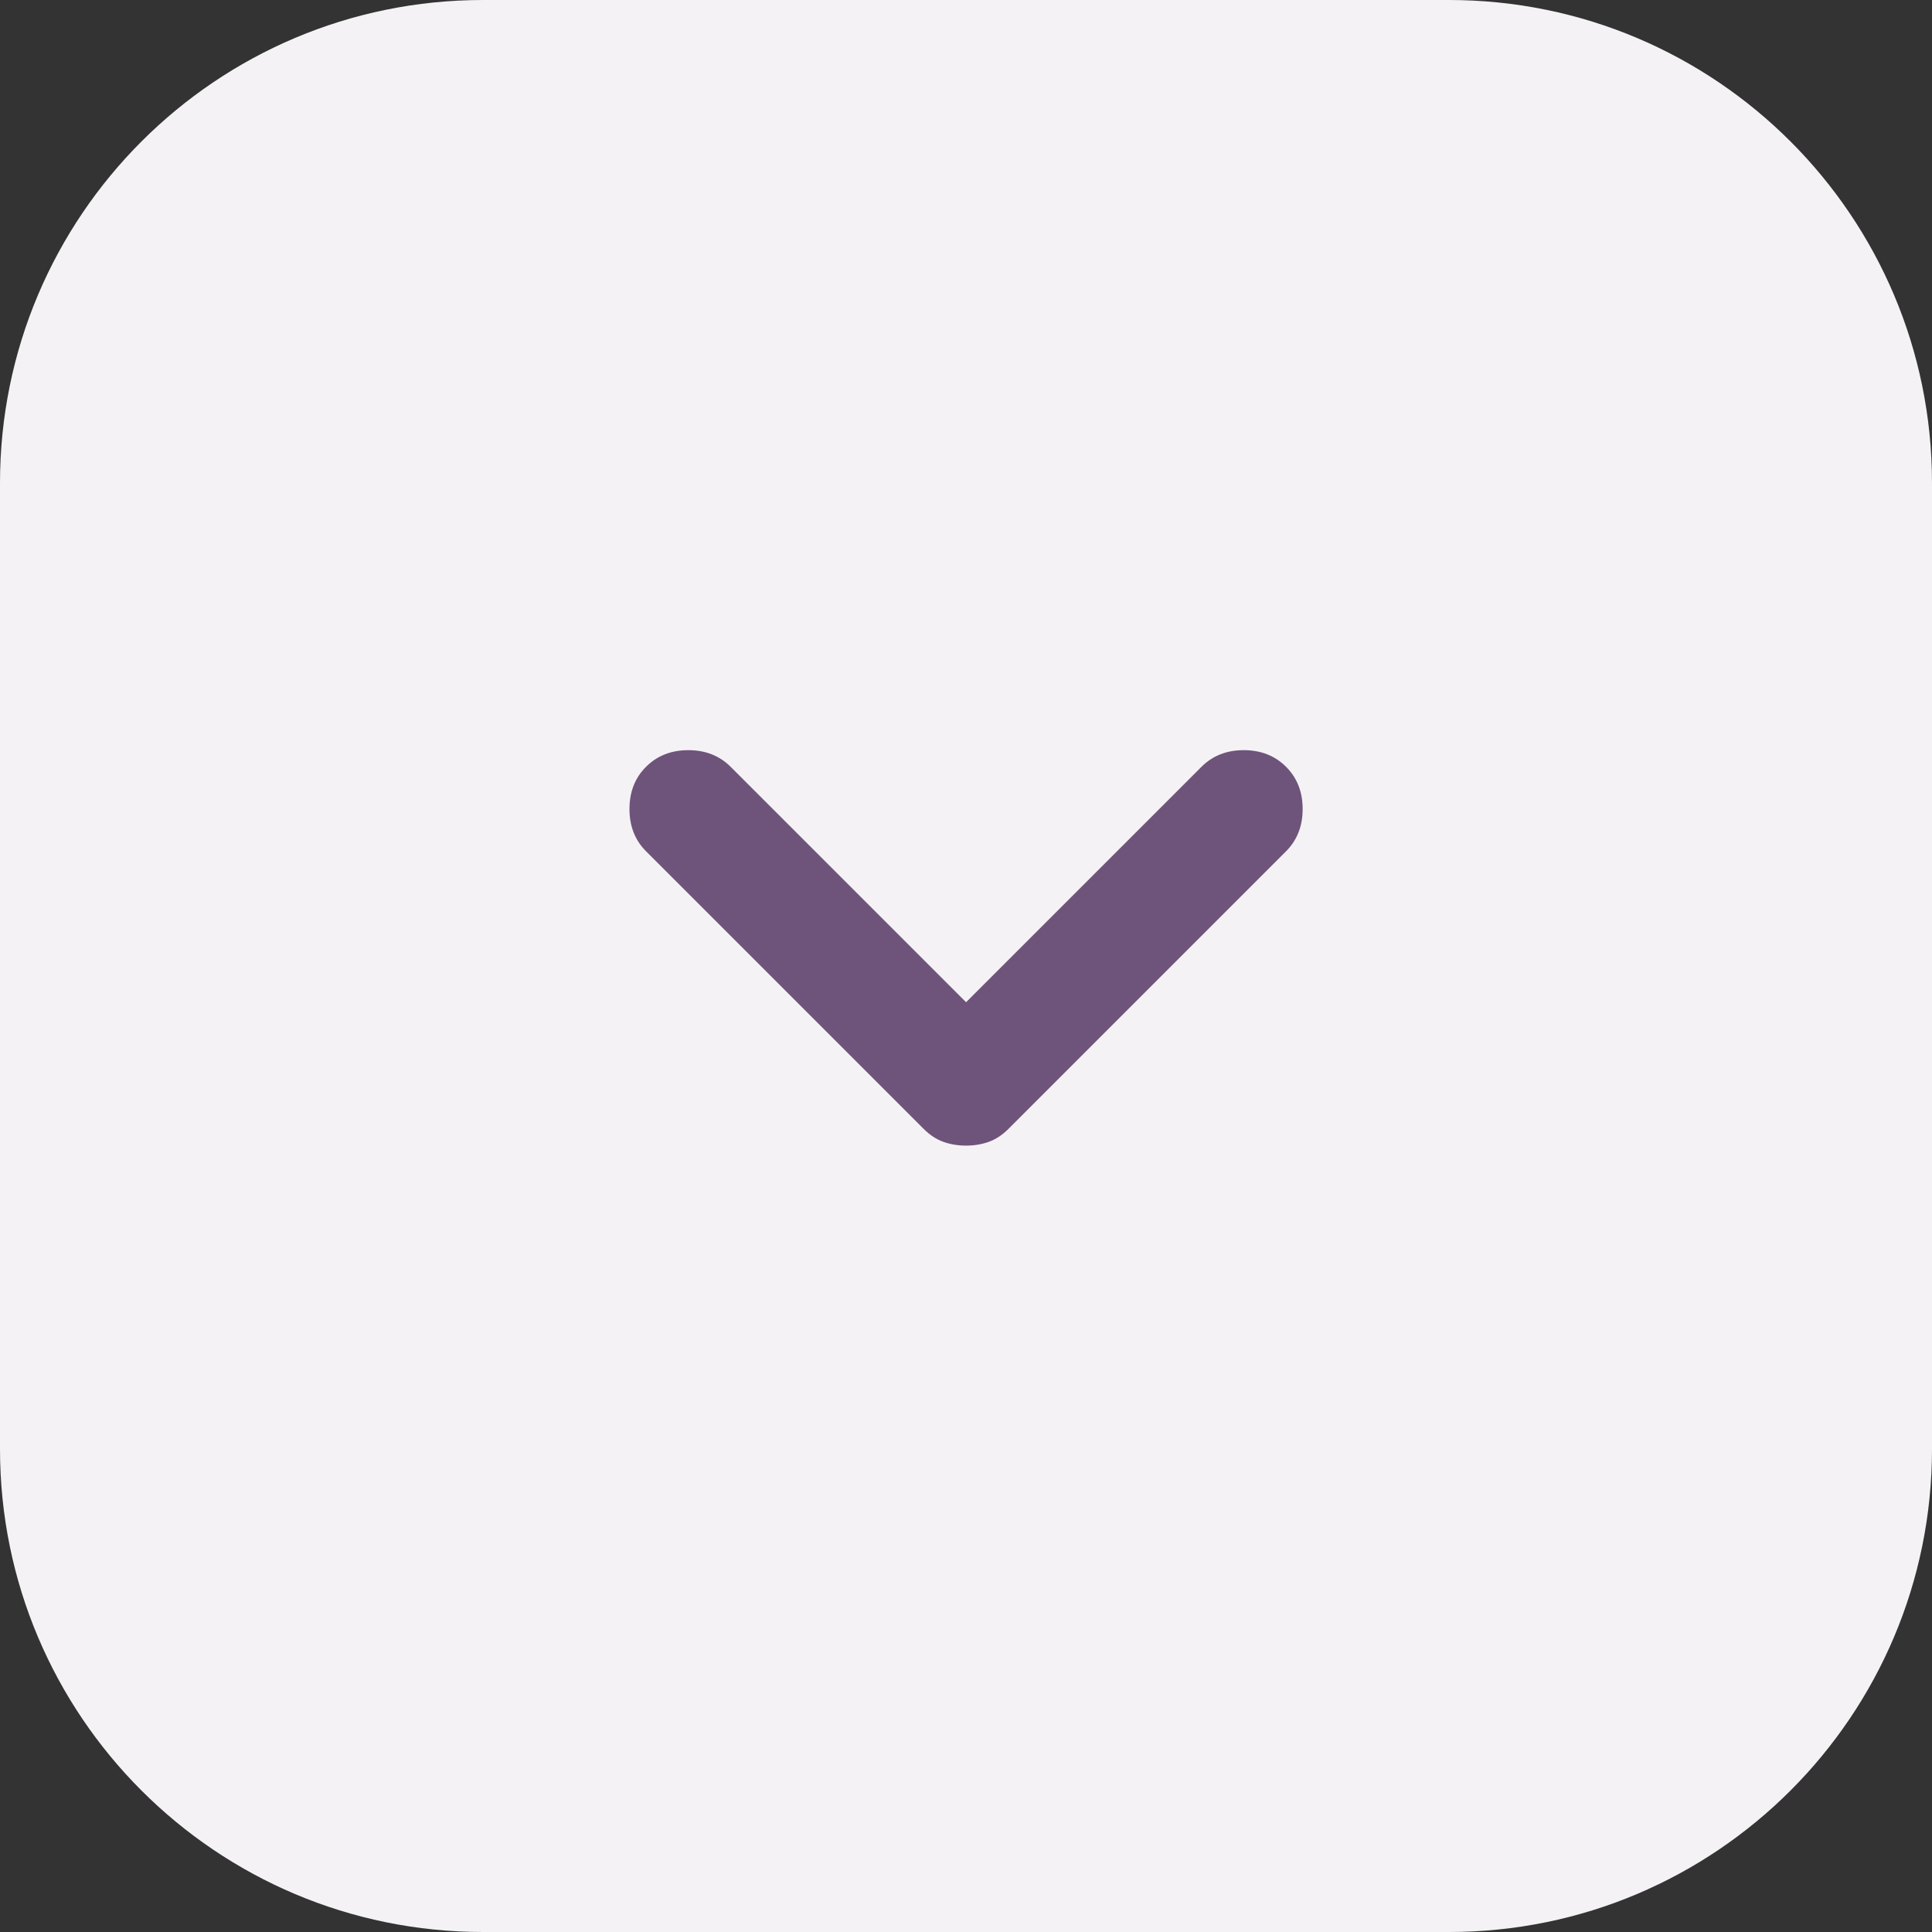
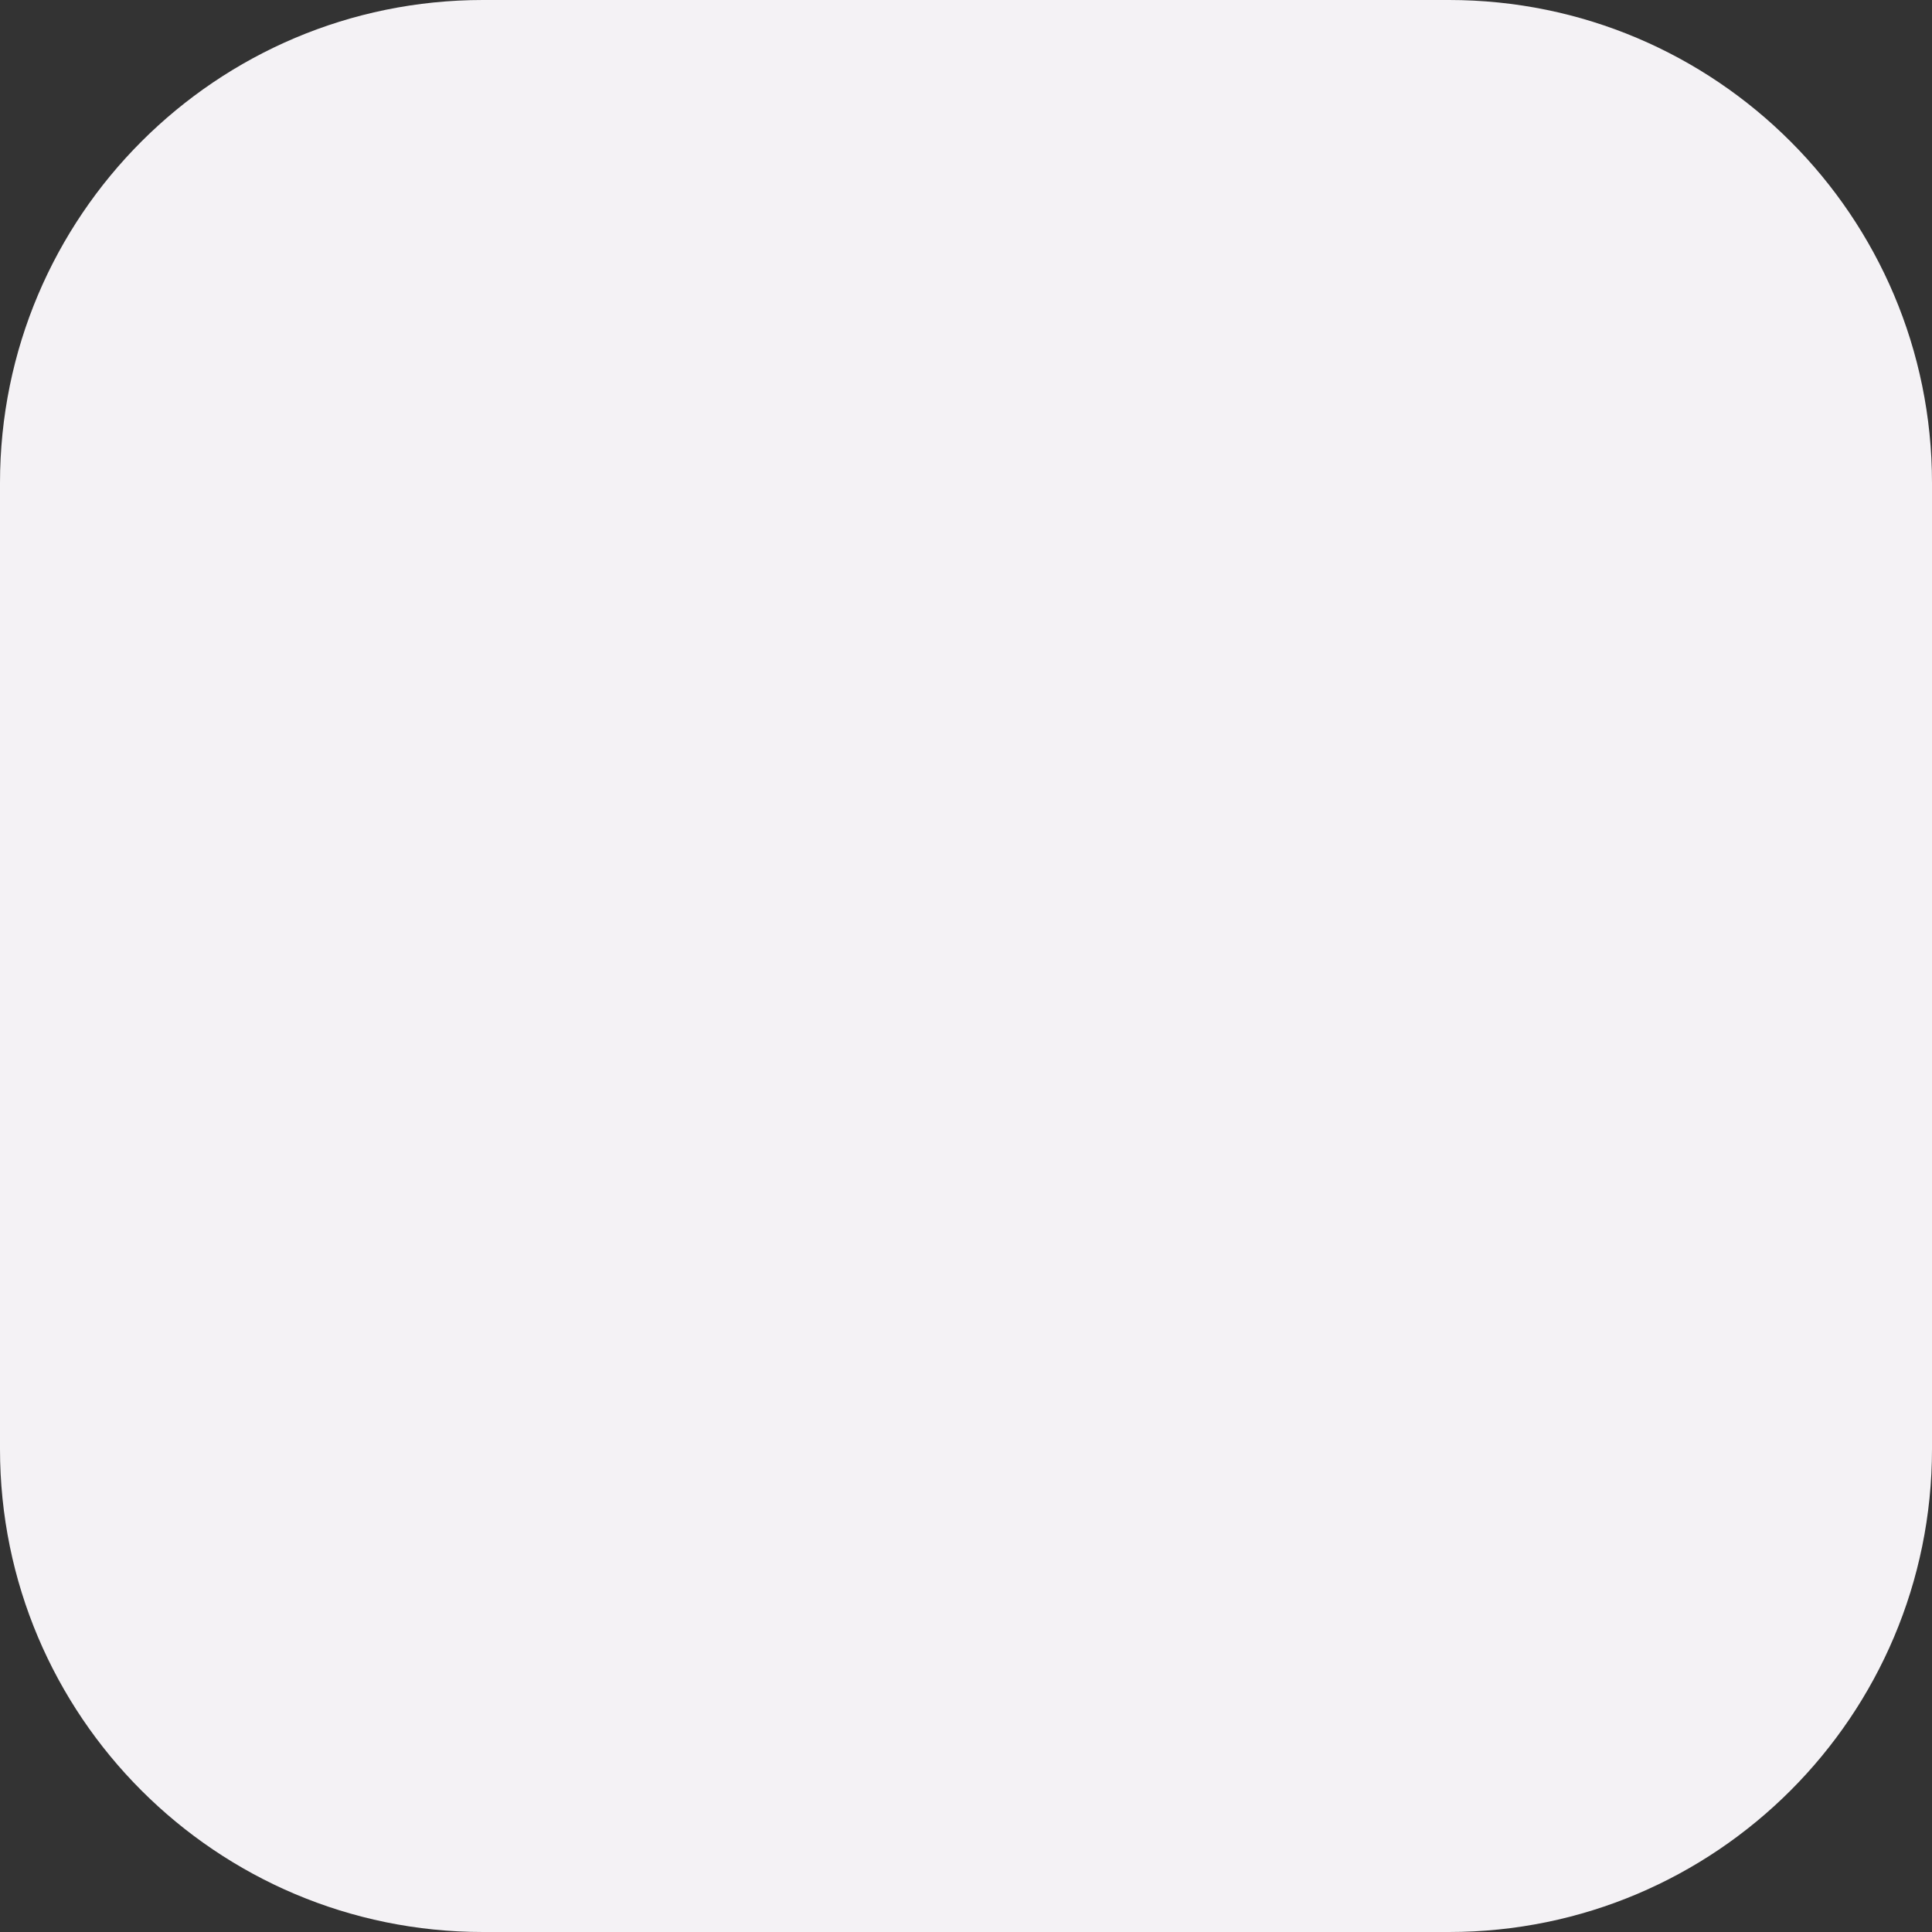
<svg xmlns="http://www.w3.org/2000/svg" width="32" height="32" viewBox="0 0 32 32" fill="none">
  <rect x="0" y="0" width="32" height="32" fill="#333333" stroke="none" />
  <path d="M0 8C0 3.582 3.582 0 8 0H24C28.418 0 32 3.582 32 8V24C32 28.418 28.418 32 24 32H8C3.582 32 0 28.418 0 24V8Z" fill="#F4F2F5" />
-   <path d="M16.001 18.975C15.867 18.975 15.742 18.954 15.626 18.913C15.509 18.871 15.401 18.8 15.301 18.7L10.701 14.1C10.517 13.917 10.426 13.683 10.426 13.4C10.426 13.117 10.517 12.883 10.701 12.7C10.884 12.517 11.117 12.425 11.401 12.425C11.684 12.425 11.917 12.517 12.101 12.7L16.001 16.6L19.901 12.7C20.084 12.517 20.317 12.425 20.601 12.425C20.884 12.425 21.117 12.517 21.301 12.7C21.484 12.883 21.576 13.117 21.576 13.4C21.576 13.683 21.484 13.917 21.301 14.1L16.701 18.7C16.601 18.8 16.492 18.871 16.376 18.913C16.259 18.954 16.134 18.975 16.001 18.975Z" fill="#6E547A" />
</svg>